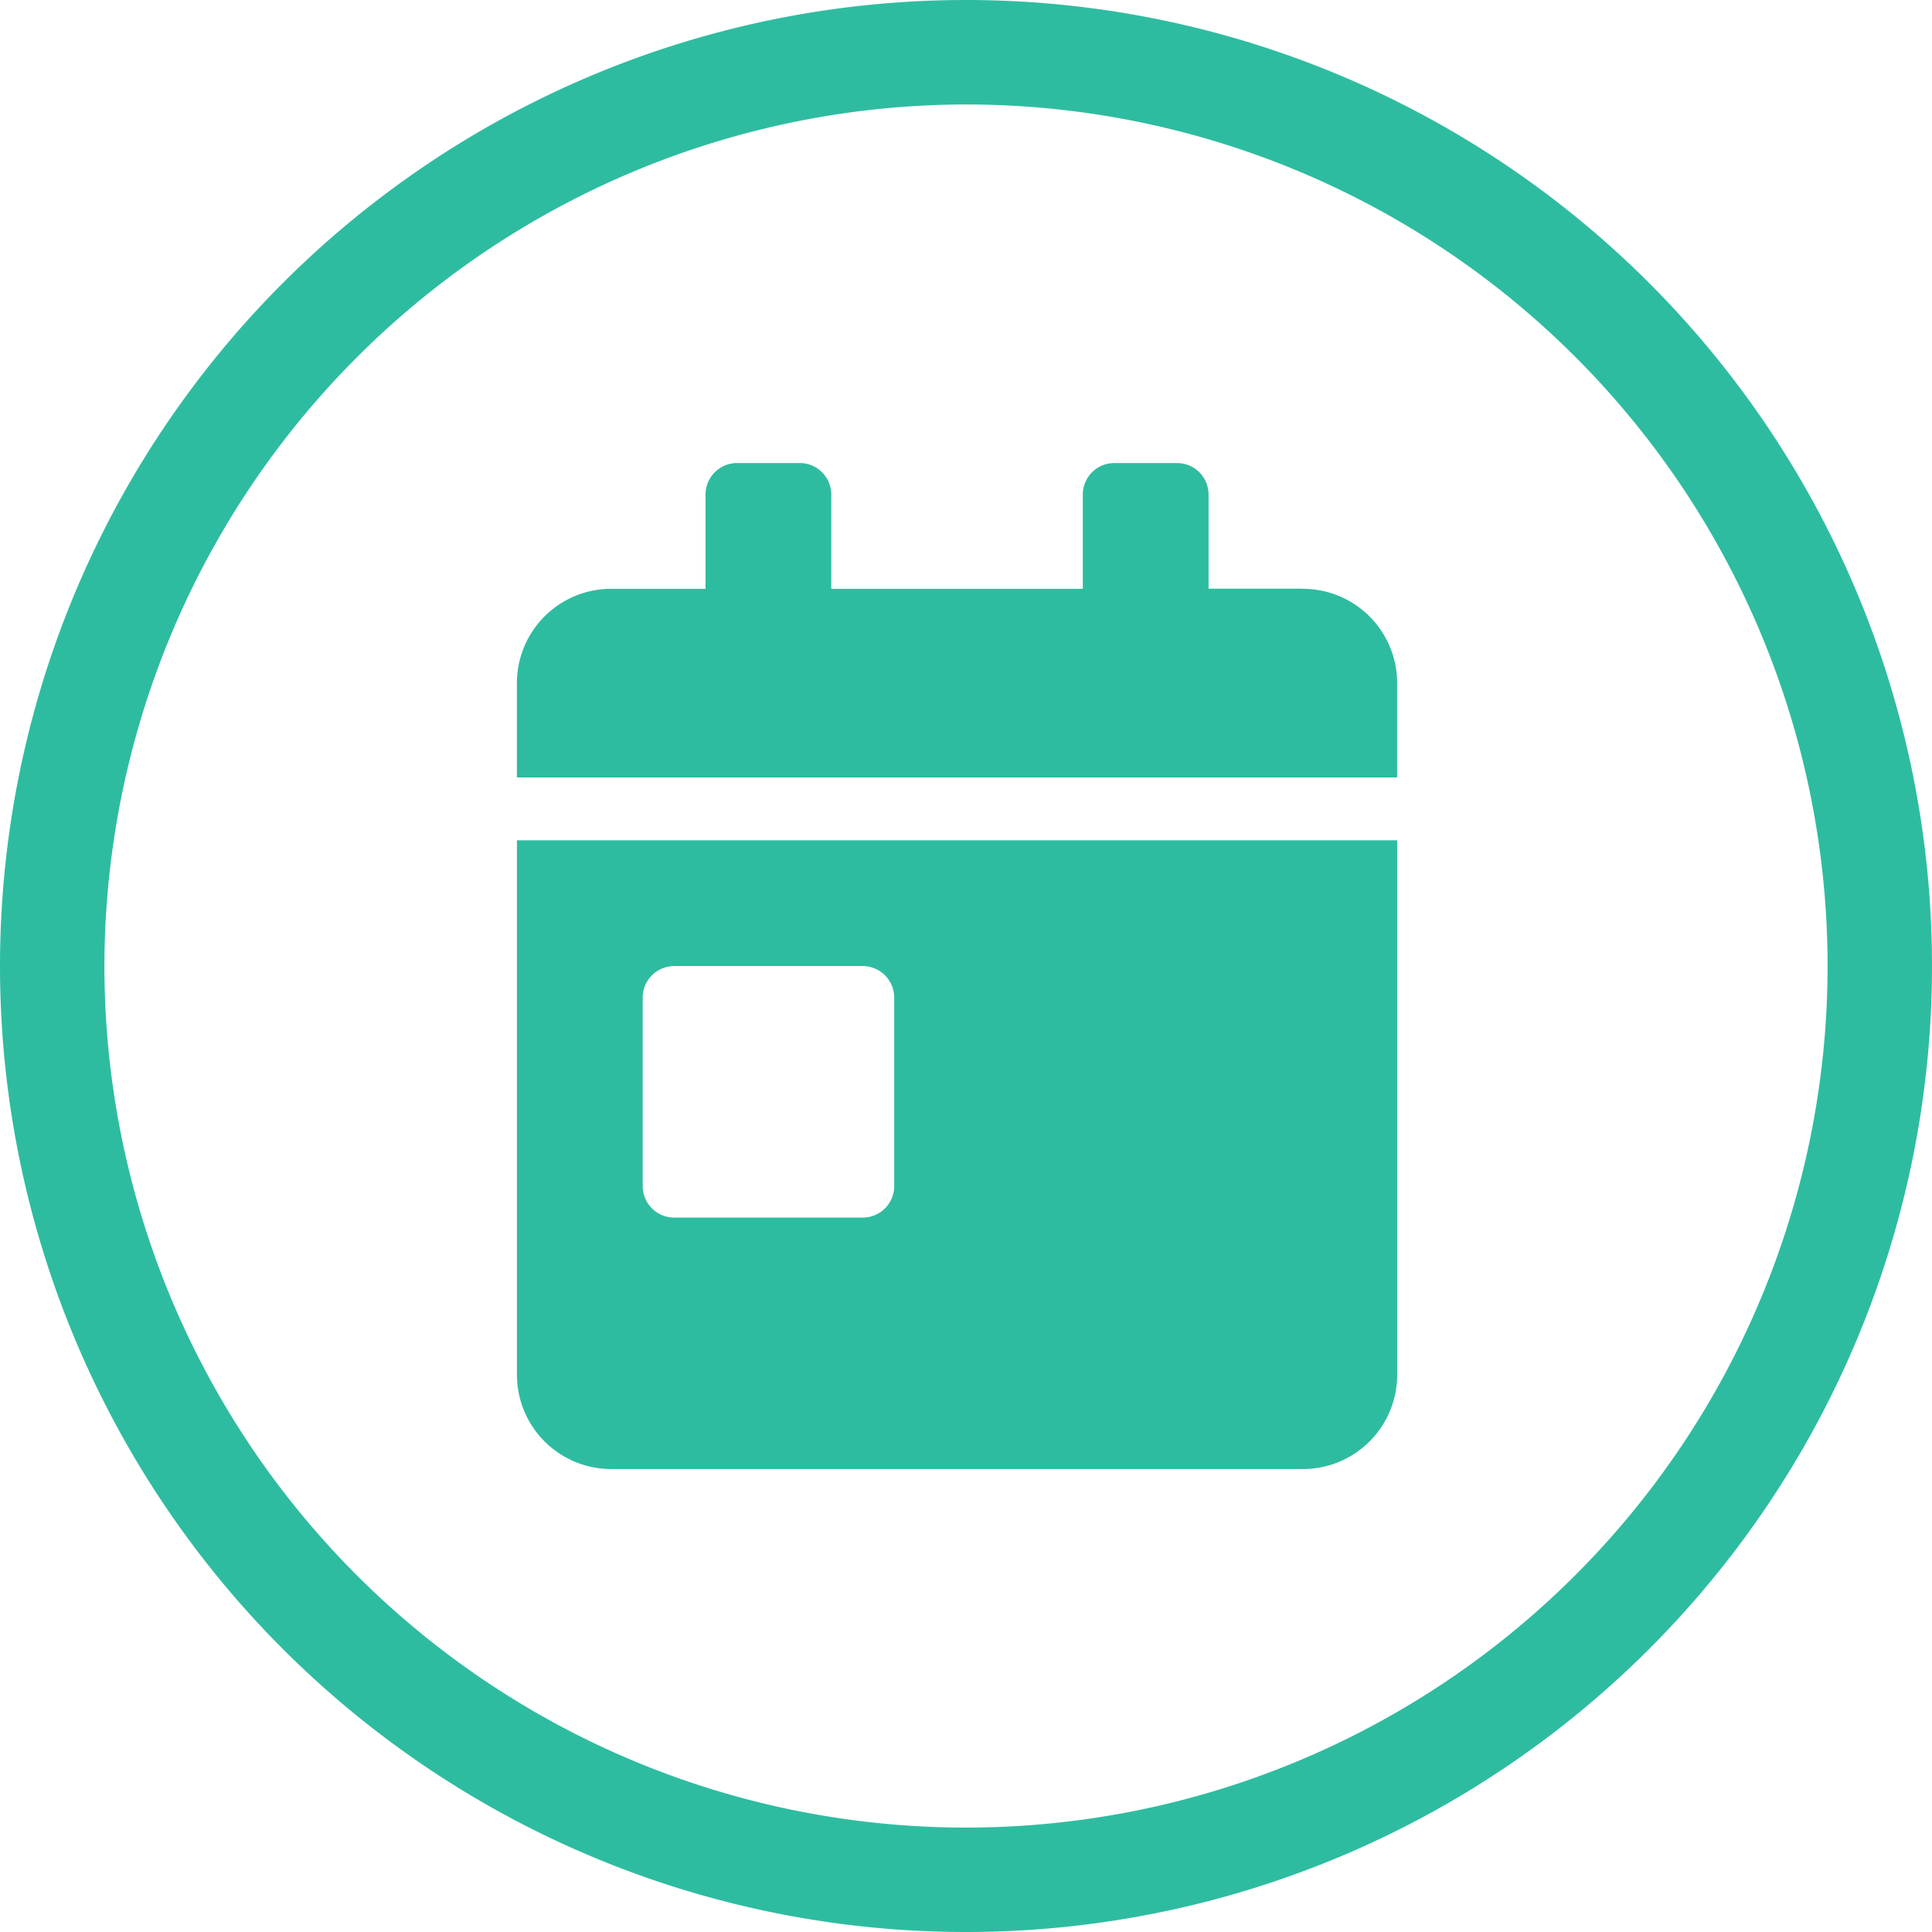
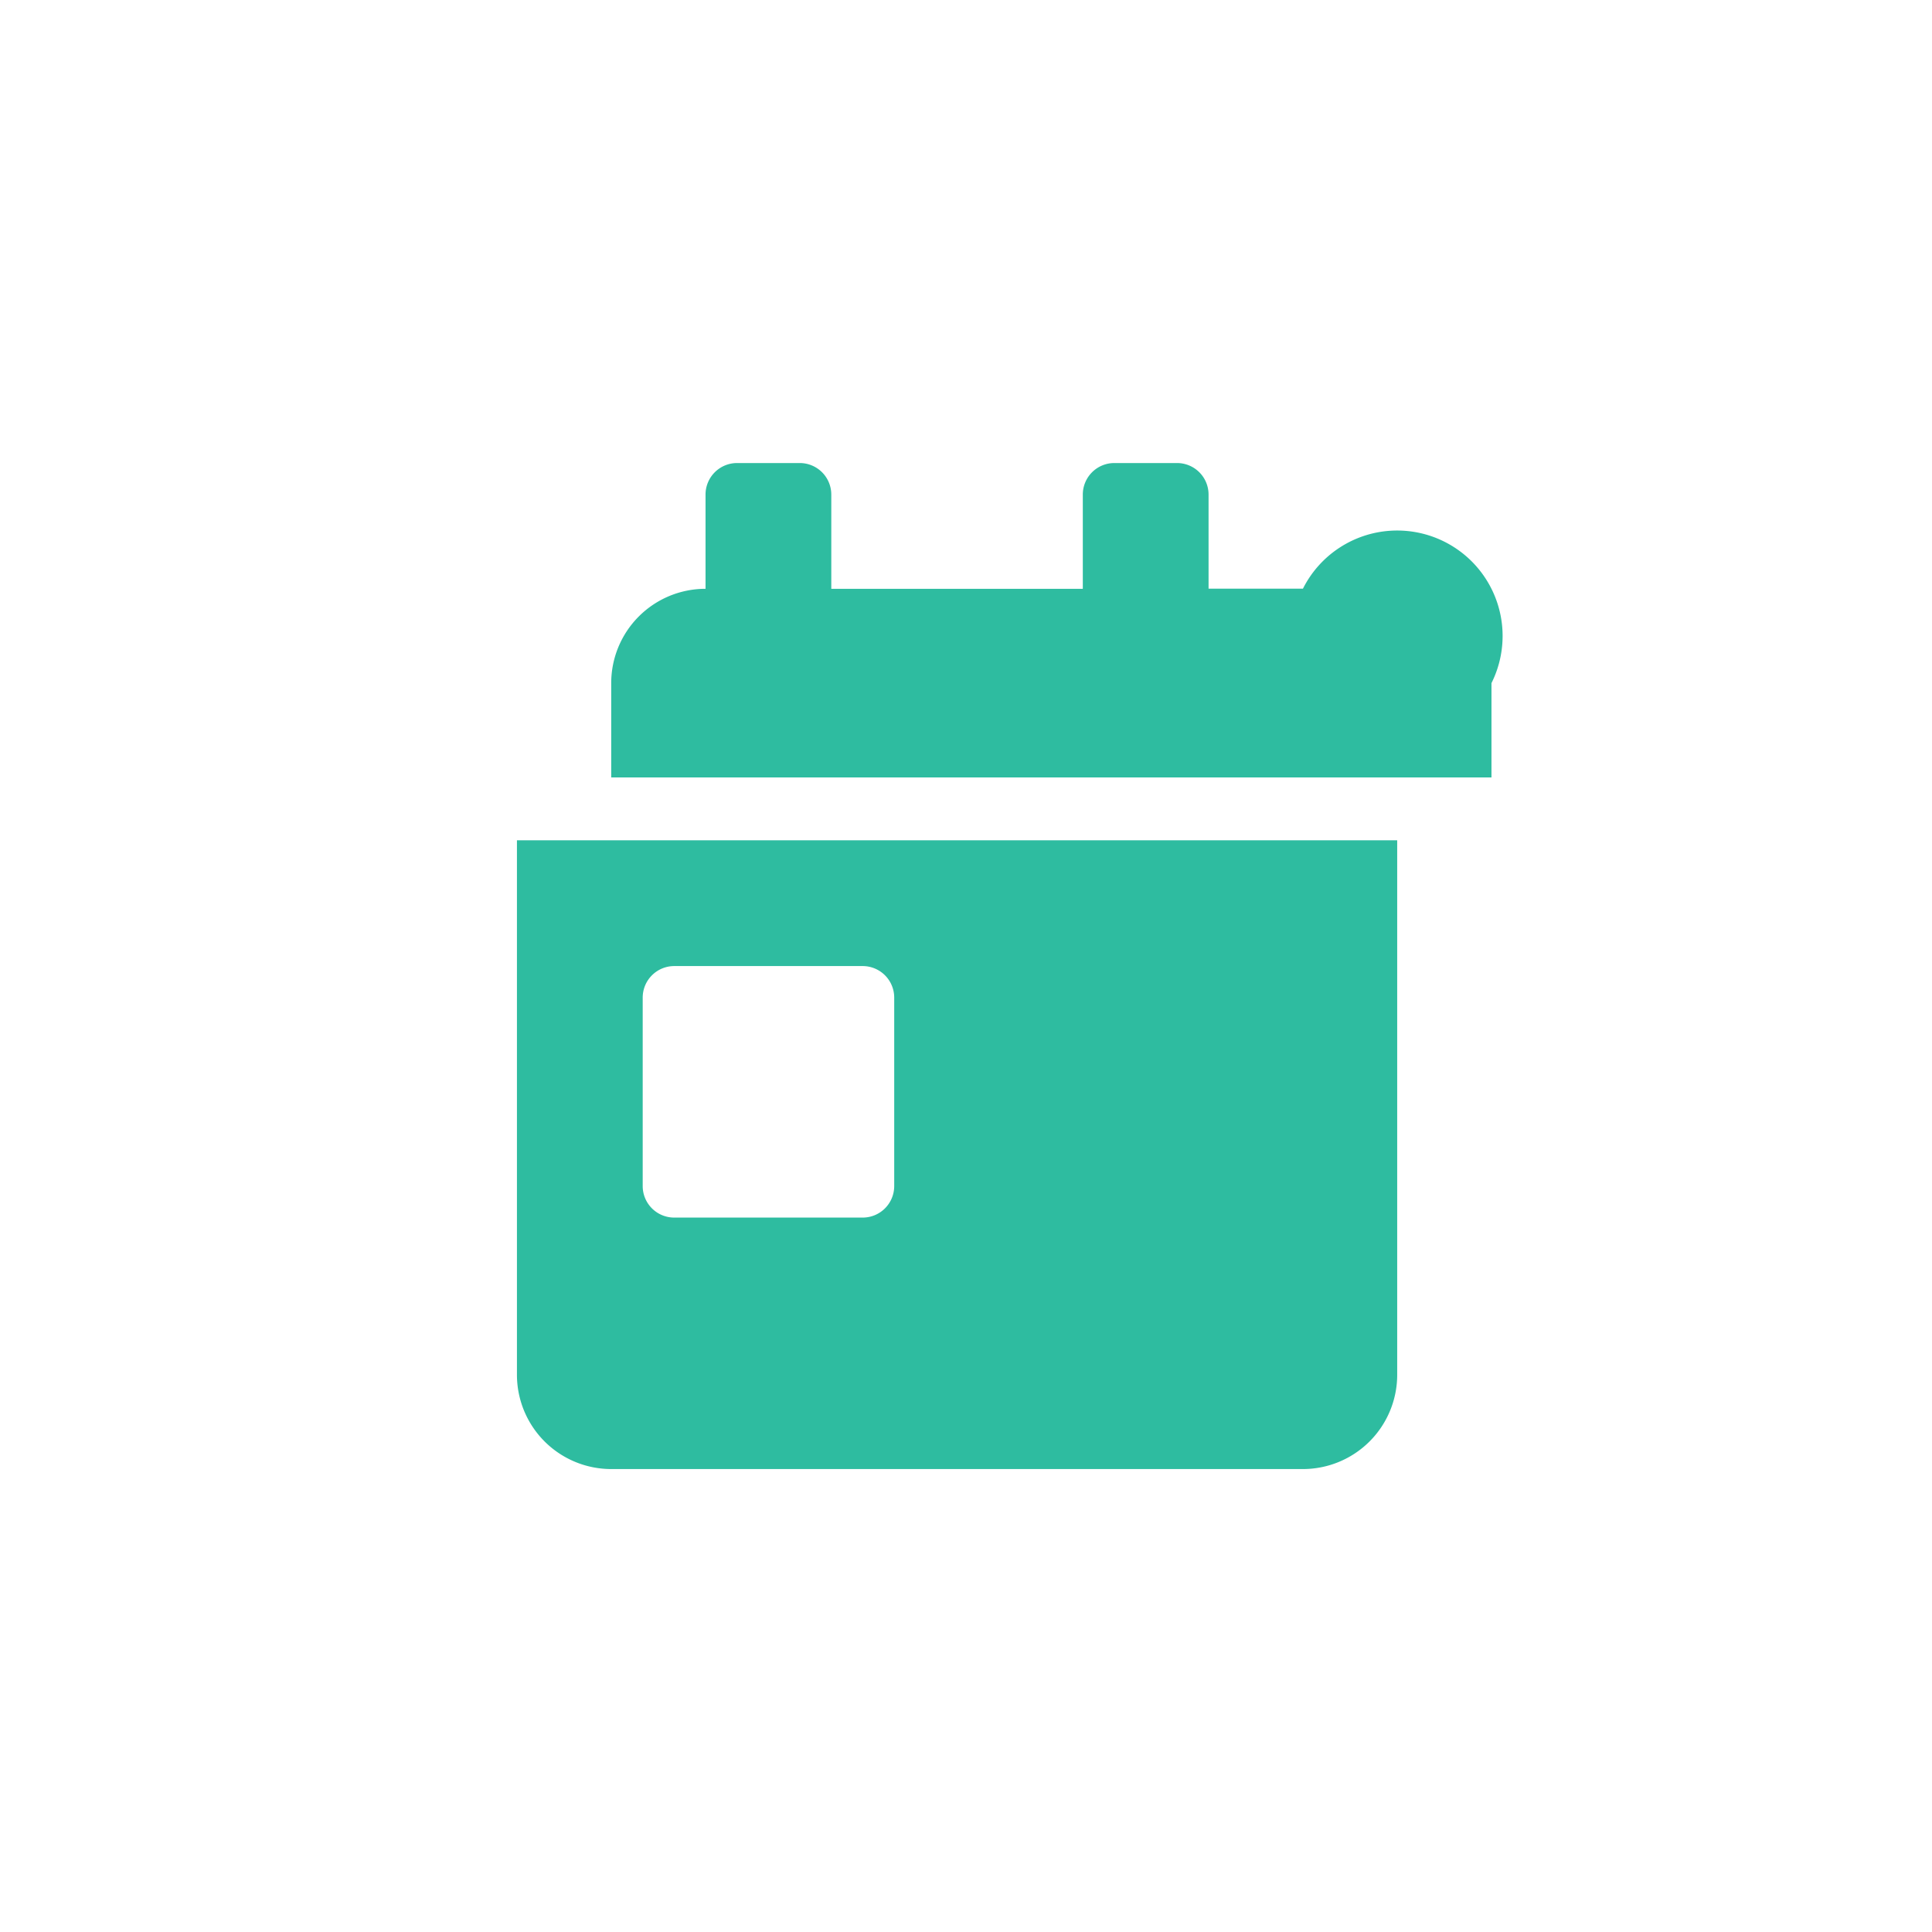
<svg xmlns="http://www.w3.org/2000/svg" width="41.111" height="41.111" viewBox="0 0 41.111 41.111">
  <g id="Group_1509" data-name="Group 1509" transform="translate(-898 -6101.444)">
    <g id="Group_1505" data-name="Group 1505">
      <g id="Group_1504" data-name="Group 1504">
        <g id="Group_554" data-name="Group 554" transform="translate(130.626 -1590.432)">
-           <path id="Path_884" data-name="Path 884" d="M238.125,19.65a2.007,2.007,0,0,0,2.007,2.007h14.717a2.007,2.007,0,0,0,2.007-2.007V8.278H238.125Zm2.676-8.027a.671.671,0,0,1,.669-.669h4.014a.671.671,0,0,1,.669.669v4.014a.671.671,0,0,1-.669.669H241.47a.671.671,0,0,1-.669-.669Zm14.048-8.7h-2.007V.919a.671.671,0,0,0-.669-.669h-1.338a.671.671,0,0,0-.669.669V2.926h-5.352V.919a.671.671,0,0,0-.669-.669h-1.338a.671.671,0,0,0-.669.669V2.926h-2.007a2.007,2.007,0,0,0-2.007,2.007V6.94h18.731V4.933A2.007,2.007,0,0,0,254.849,2.926Z" transform="translate(540.249 7701.479)" fill="#2ebca0" />
+           <path id="Path_884" data-name="Path 884" d="M238.125,19.65a2.007,2.007,0,0,0,2.007,2.007h14.717a2.007,2.007,0,0,0,2.007-2.007V8.278H238.125Zm2.676-8.027a.671.671,0,0,1,.669-.669h4.014a.671.671,0,0,1,.669.669v4.014a.671.671,0,0,1-.669.669H241.47a.671.671,0,0,1-.669-.669Zm14.048-8.7h-2.007V.919a.671.671,0,0,0-.669-.669h-1.338a.671.671,0,0,0-.669.669V2.926h-5.352V.919a.671.671,0,0,0-.669-.669h-1.338a.671.671,0,0,0-.669.669V2.926a2.007,2.007,0,0,0-2.007,2.007V6.94h18.731V4.933A2.007,2.007,0,0,0,254.849,2.926Z" transform="translate(540.249 7701.479)" fill="#2ebca0" />
        </g>
-         <path id="Path_1620" data-name="Path 1620" d="M-4518.383-764.251a18.333,18.333,0,0,1,18.334,18.333,18.333,18.333,0,0,1-18.334,18.333,18.333,18.333,0,0,1-18.333-18.333,18.355,18.355,0,0,1,18.333-18.333m0-2.223a20.556,20.556,0,0,0-20.555,20.556,20.555,20.555,0,0,0,20.555,20.555,20.555,20.555,0,0,0,20.556-20.555A20.555,20.555,0,0,0-4518.383-766.474Z" transform="translate(5436.938 6867.918)" fill="#2ebca0" />
      </g>
    </g>
  </g>
</svg>